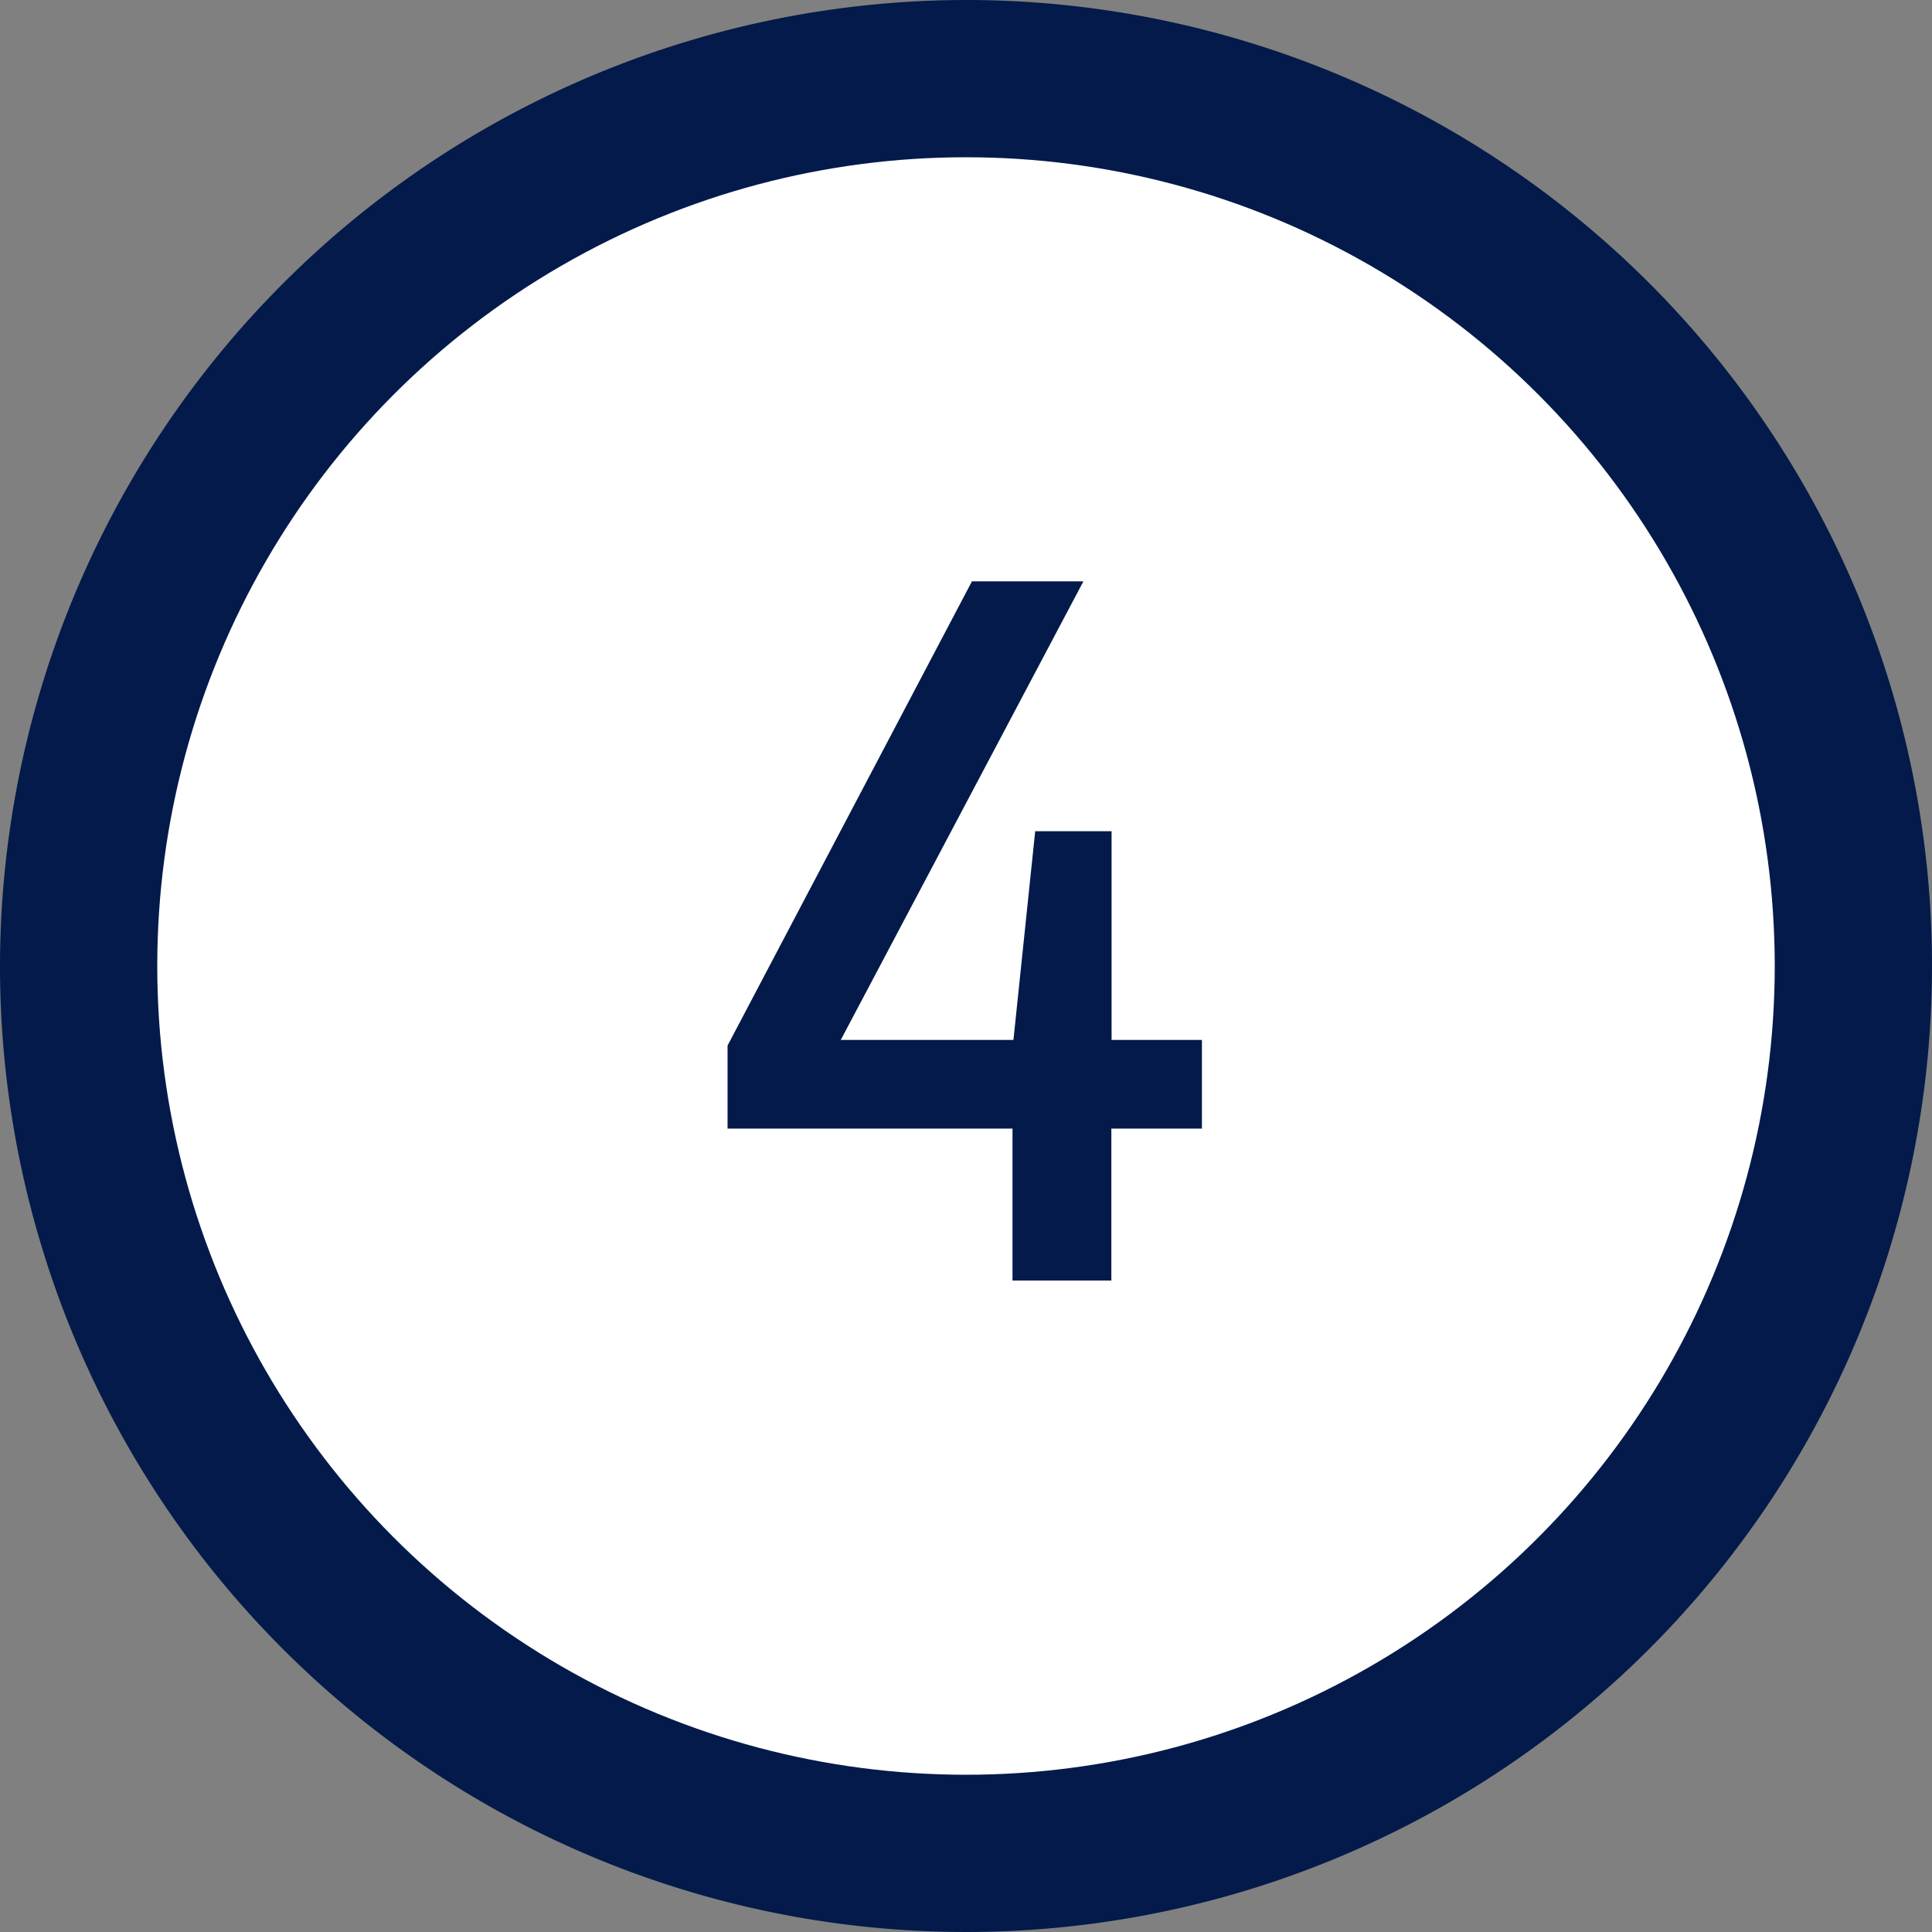
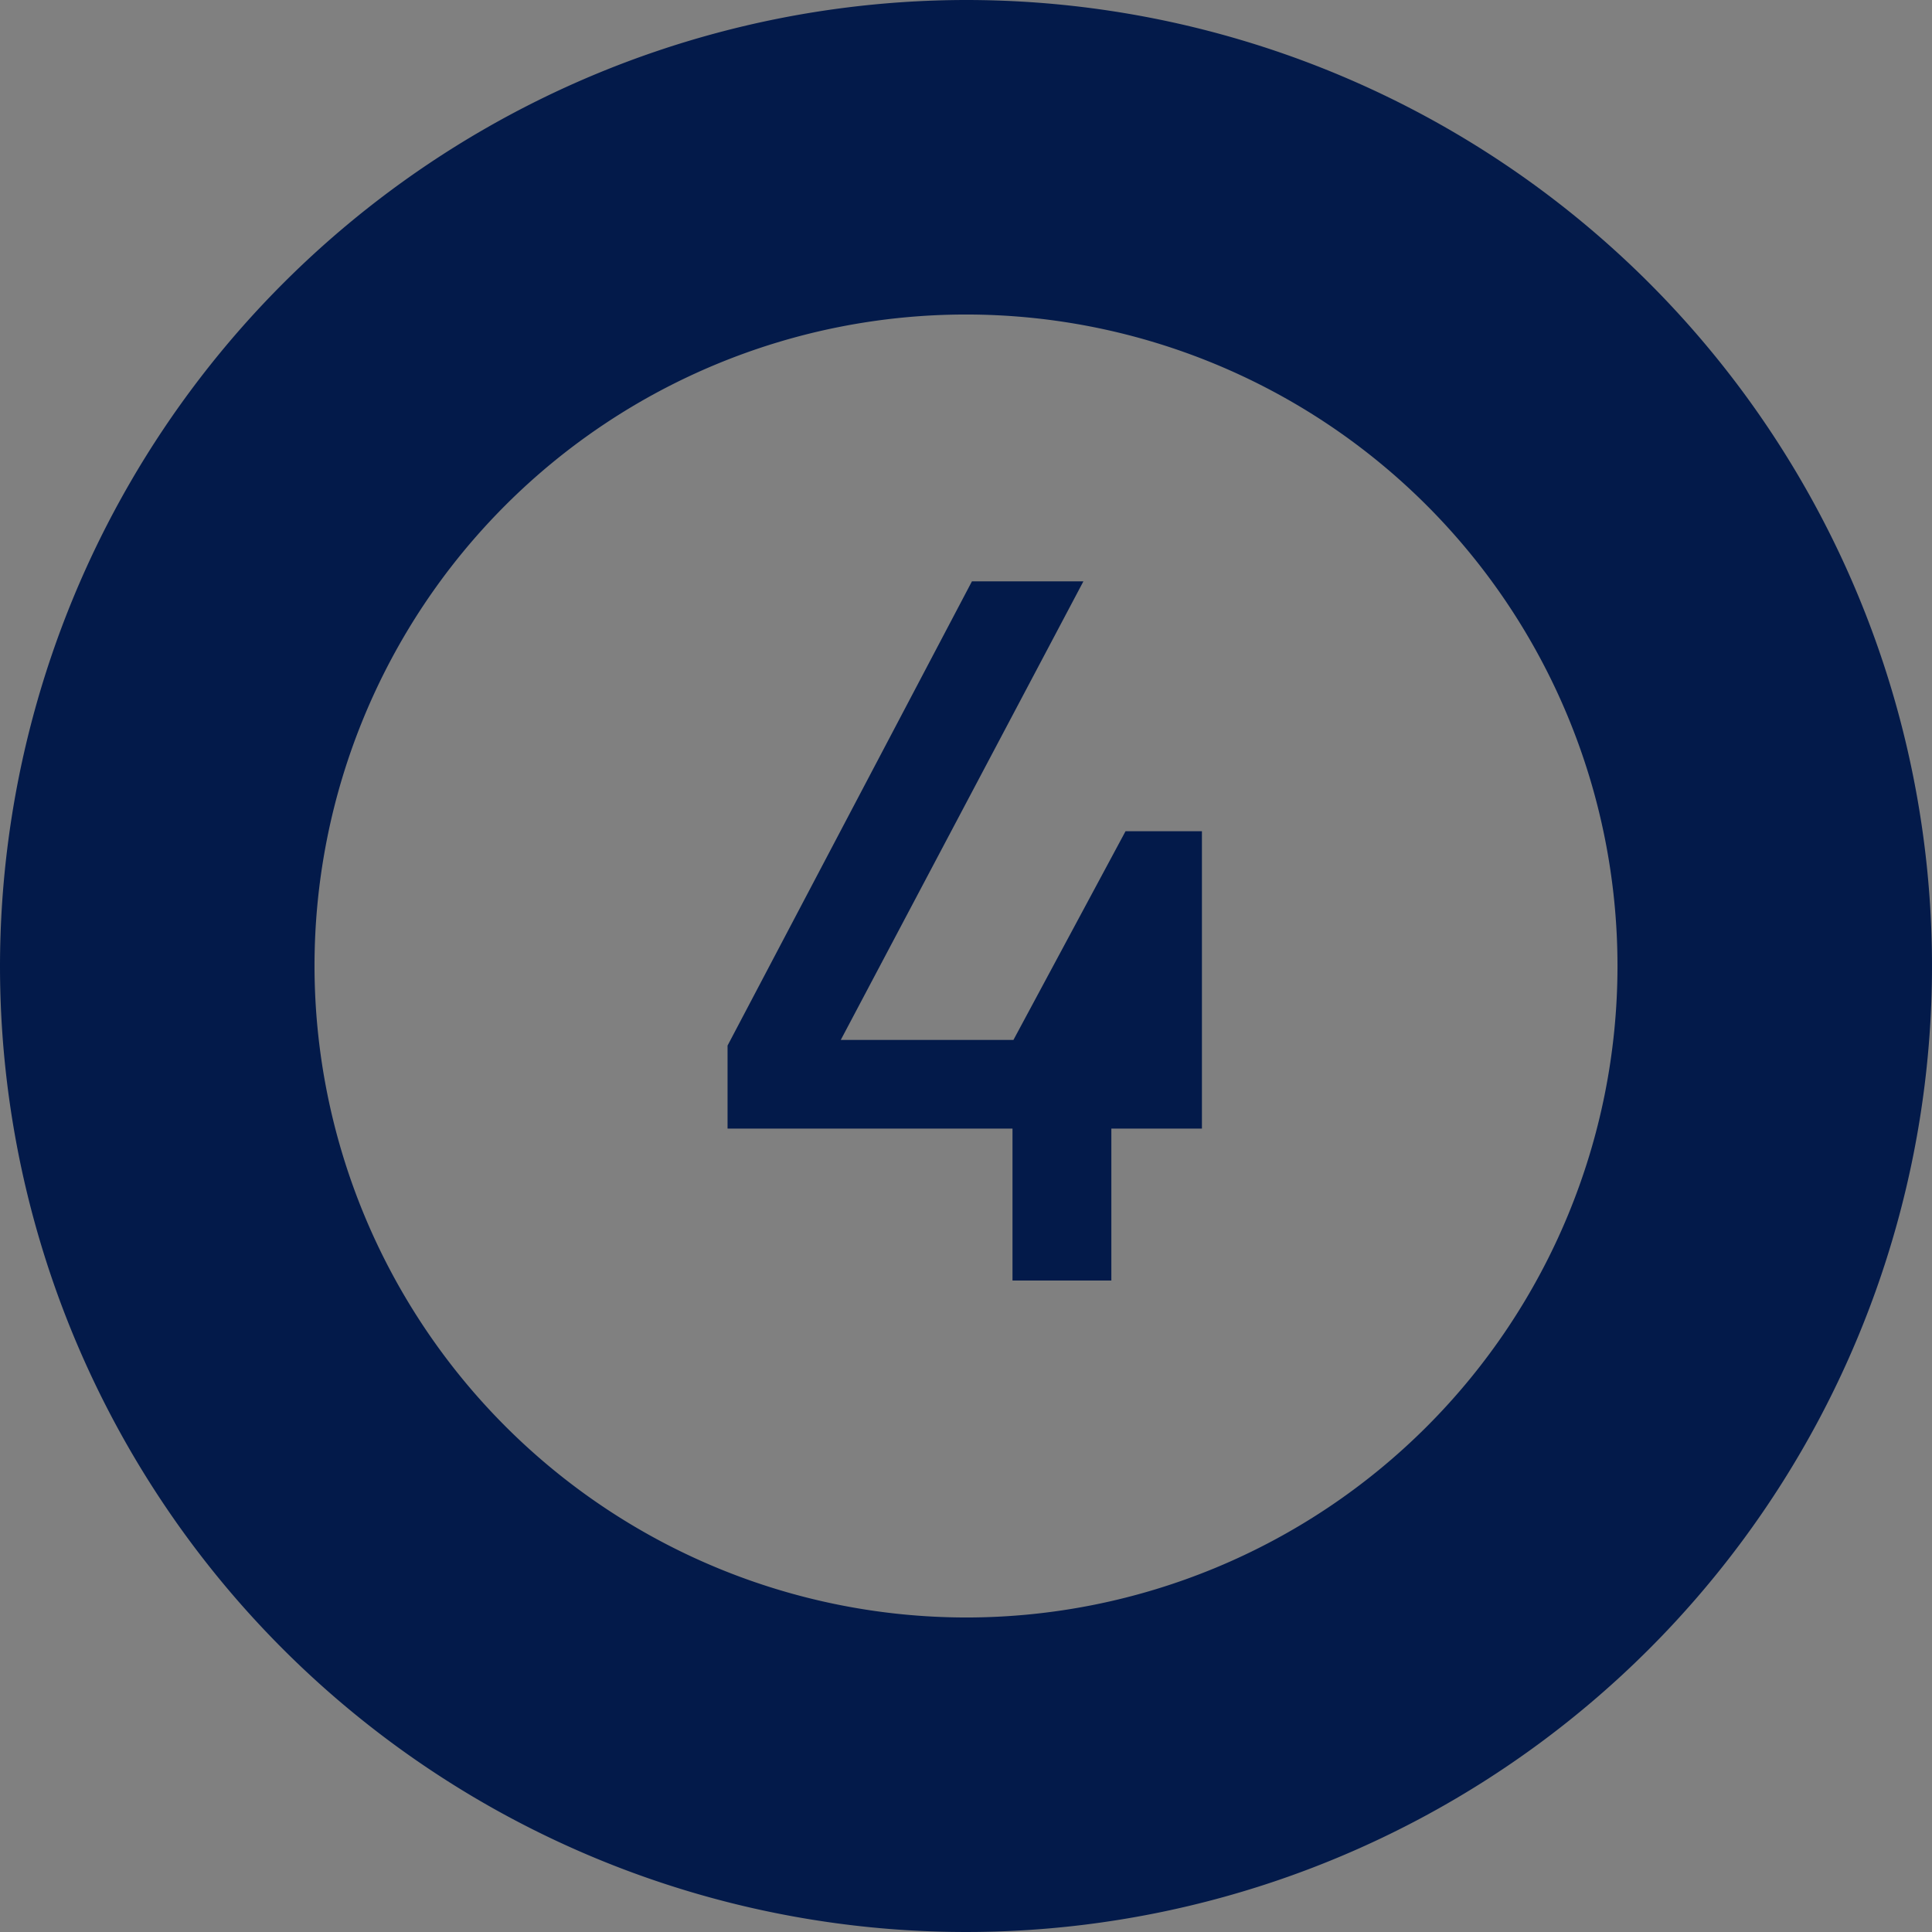
<svg xmlns="http://www.w3.org/2000/svg" width="43" height="43" viewBox="0 0 43 43">
  <rect x="0" y="0" width="43" height="43" fill="#808080" stroke="none" />
  <g transform="translate(-1320.5 -5341.636)">
-     <path d="M18,0A18,18,0,1,1,0,18,18,18,0,0,1,18,0Z" transform="translate(1324 5345.136)" fill="#fff" />
    <path d="M18-3.5A21.5,21.5,0,1,1-3.5,18,21.524,21.524,0,0,1,18-3.5Zm0,36A14.5,14.5,0,1,0,3.5,18,14.516,14.516,0,0,0,18,32.5Z" transform="translate(1324 5345.136)" fill="#031a4a" />
    <g transform="translate(-8 4200.136)">
-       <circle cx="18" cy="18" r="18" transform="translate(1332 1145)" fill="#fff" />
-       <path d="M.693-3.381H7.035V0h2.2V-3.381h2.016V-5.355H9.24V-10h-1.7L7.056-5.355H3.213l5.4-10.206H6.132L.693-5.229Z" transform="translate(1344 1170)" fill="#031a4a" />
+       <path d="M.693-3.381H7.035V0h2.2V-3.381h2.016V-5.355V-10h-1.7L7.056-5.355H3.213l5.4-10.206H6.132L.693-5.229Z" transform="translate(1344 1170)" fill="#031a4a" />
      <path d="M9.74.5h-3.2V-2.881H.193V-5.353L5.83-16.061H9.44L4.043-5.855H6.605L7.088-10.5H9.74v4.641h2.016v2.974H9.74Zm-2.2-1h1.2V-3.881h2.016v-.974H8.74V-9.5H7.99L7.507-4.855H2.383l5.4-10.206H6.434L1.193-5.105v1.224H7.535Z" transform="translate(1344 1170)" fill="rgba(0,0,0,0)" />
    </g>
  </g>
</svg>